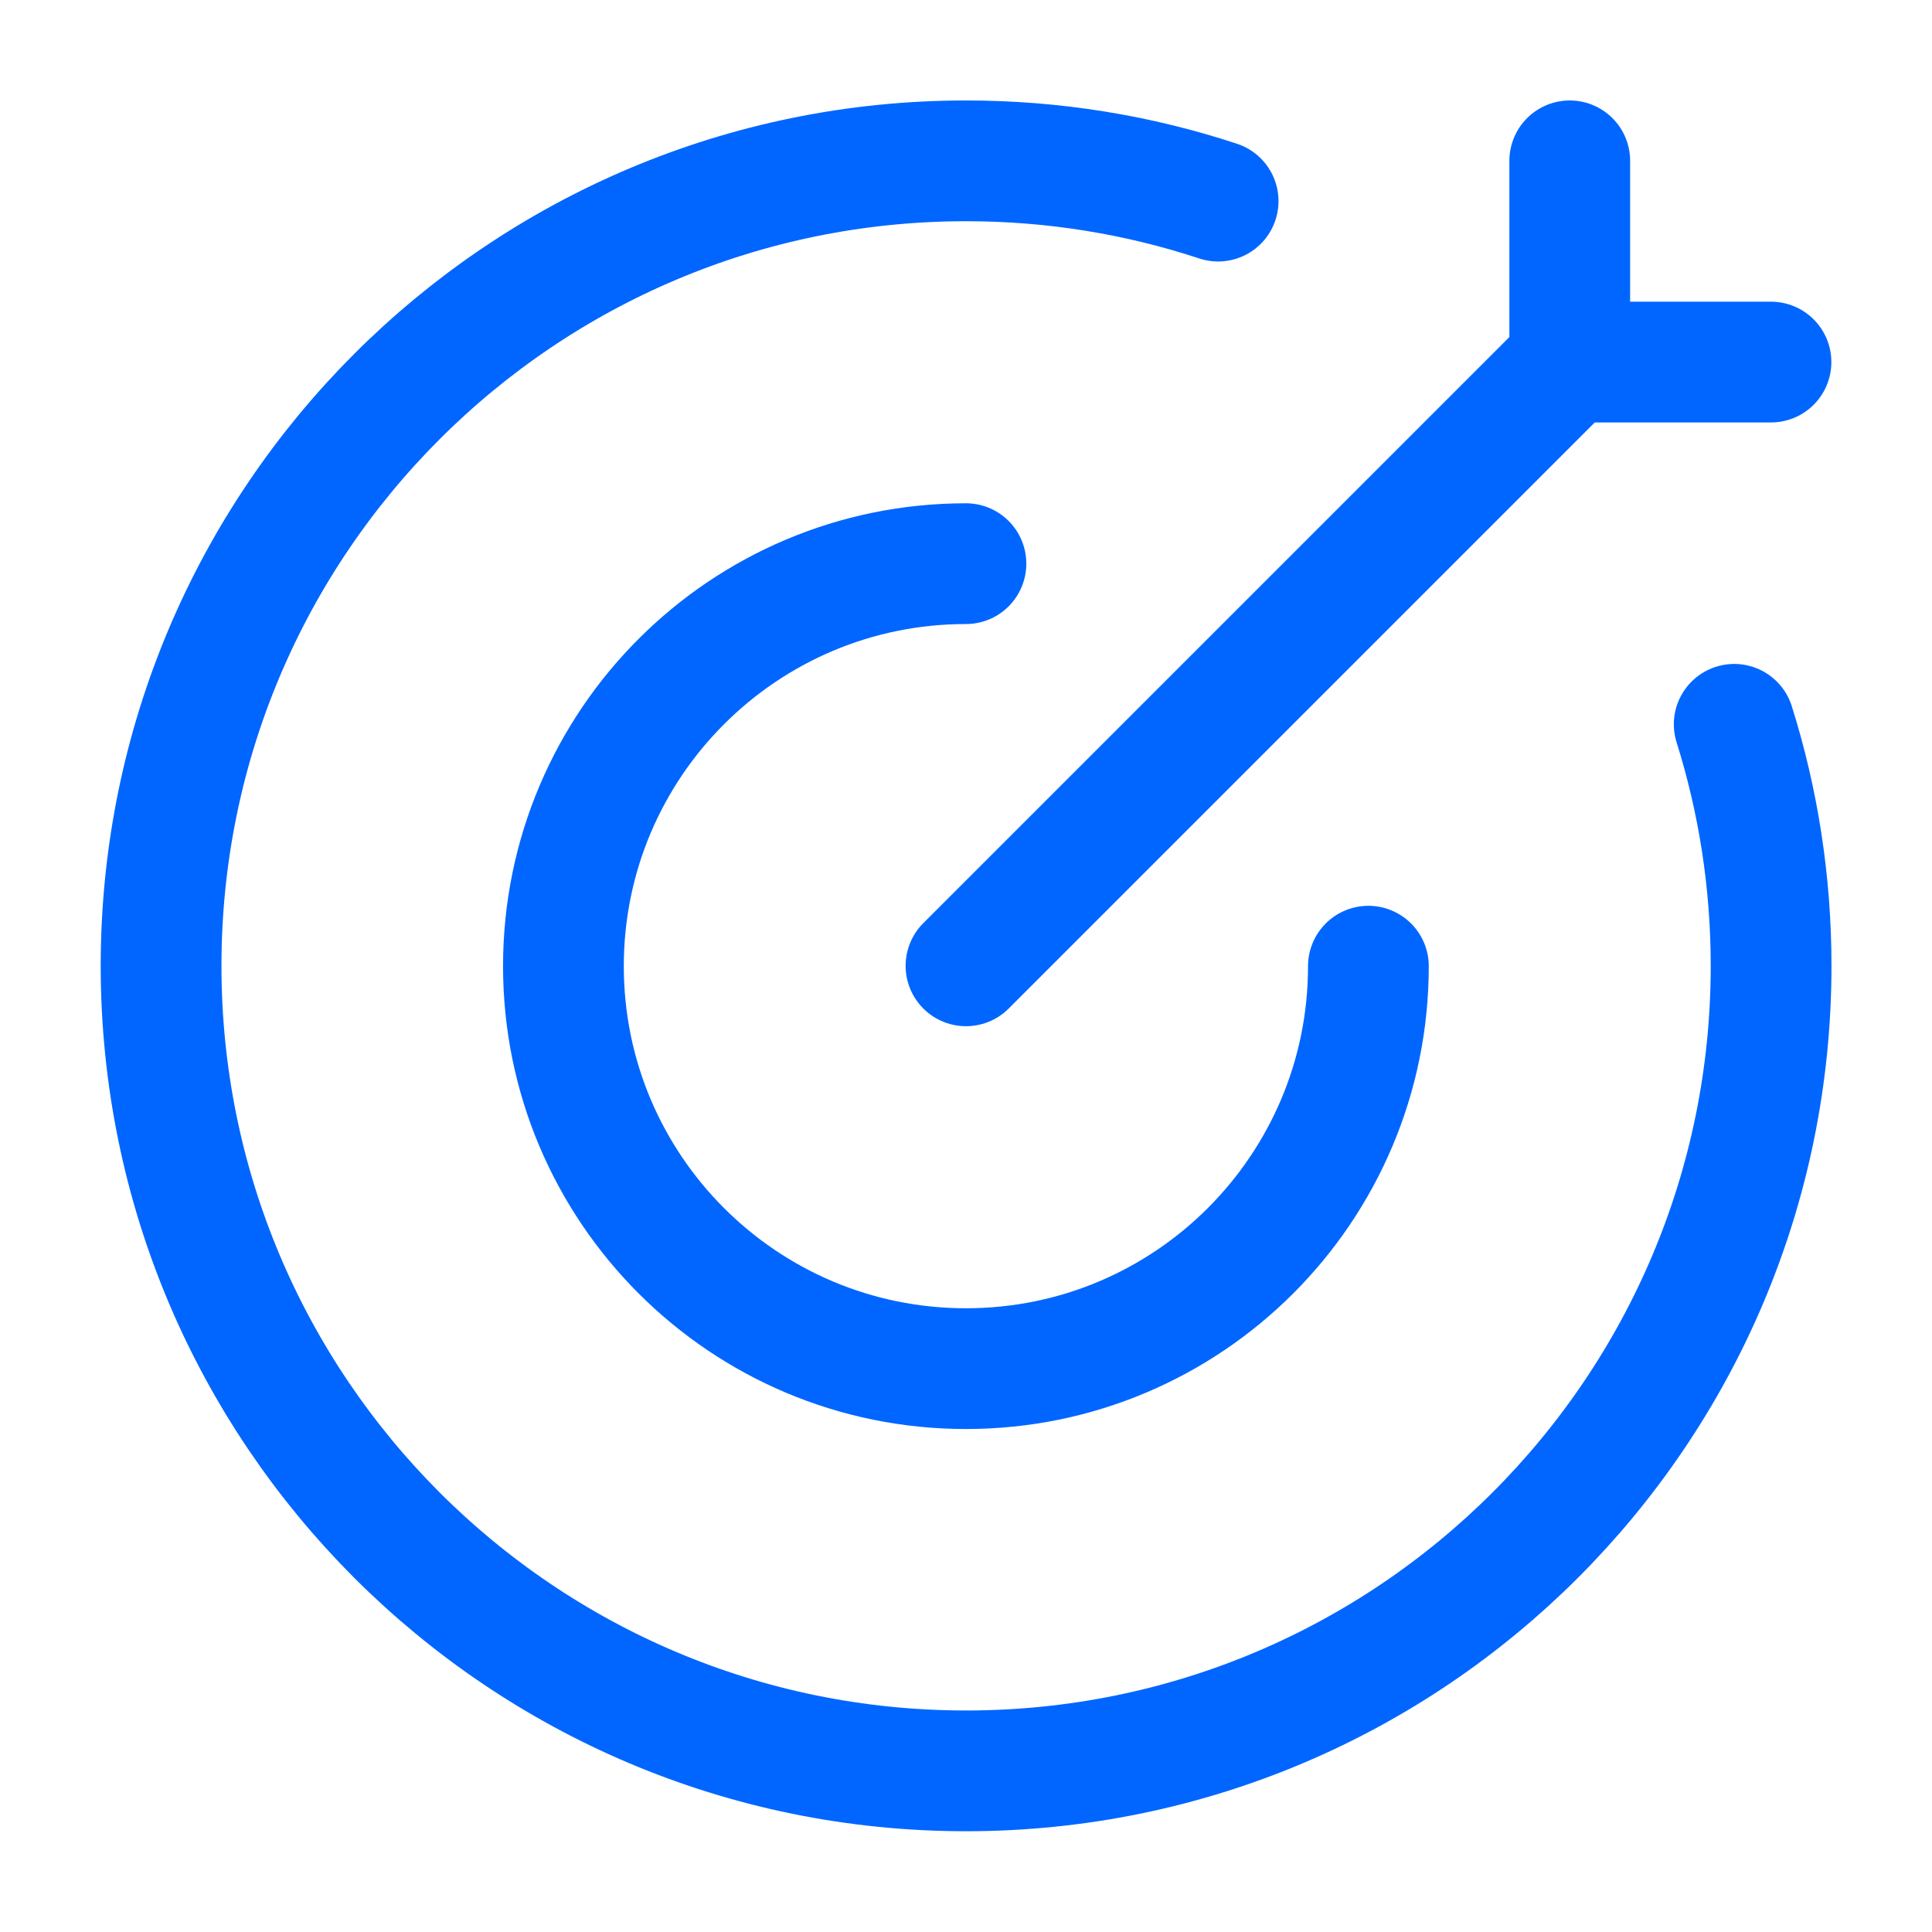
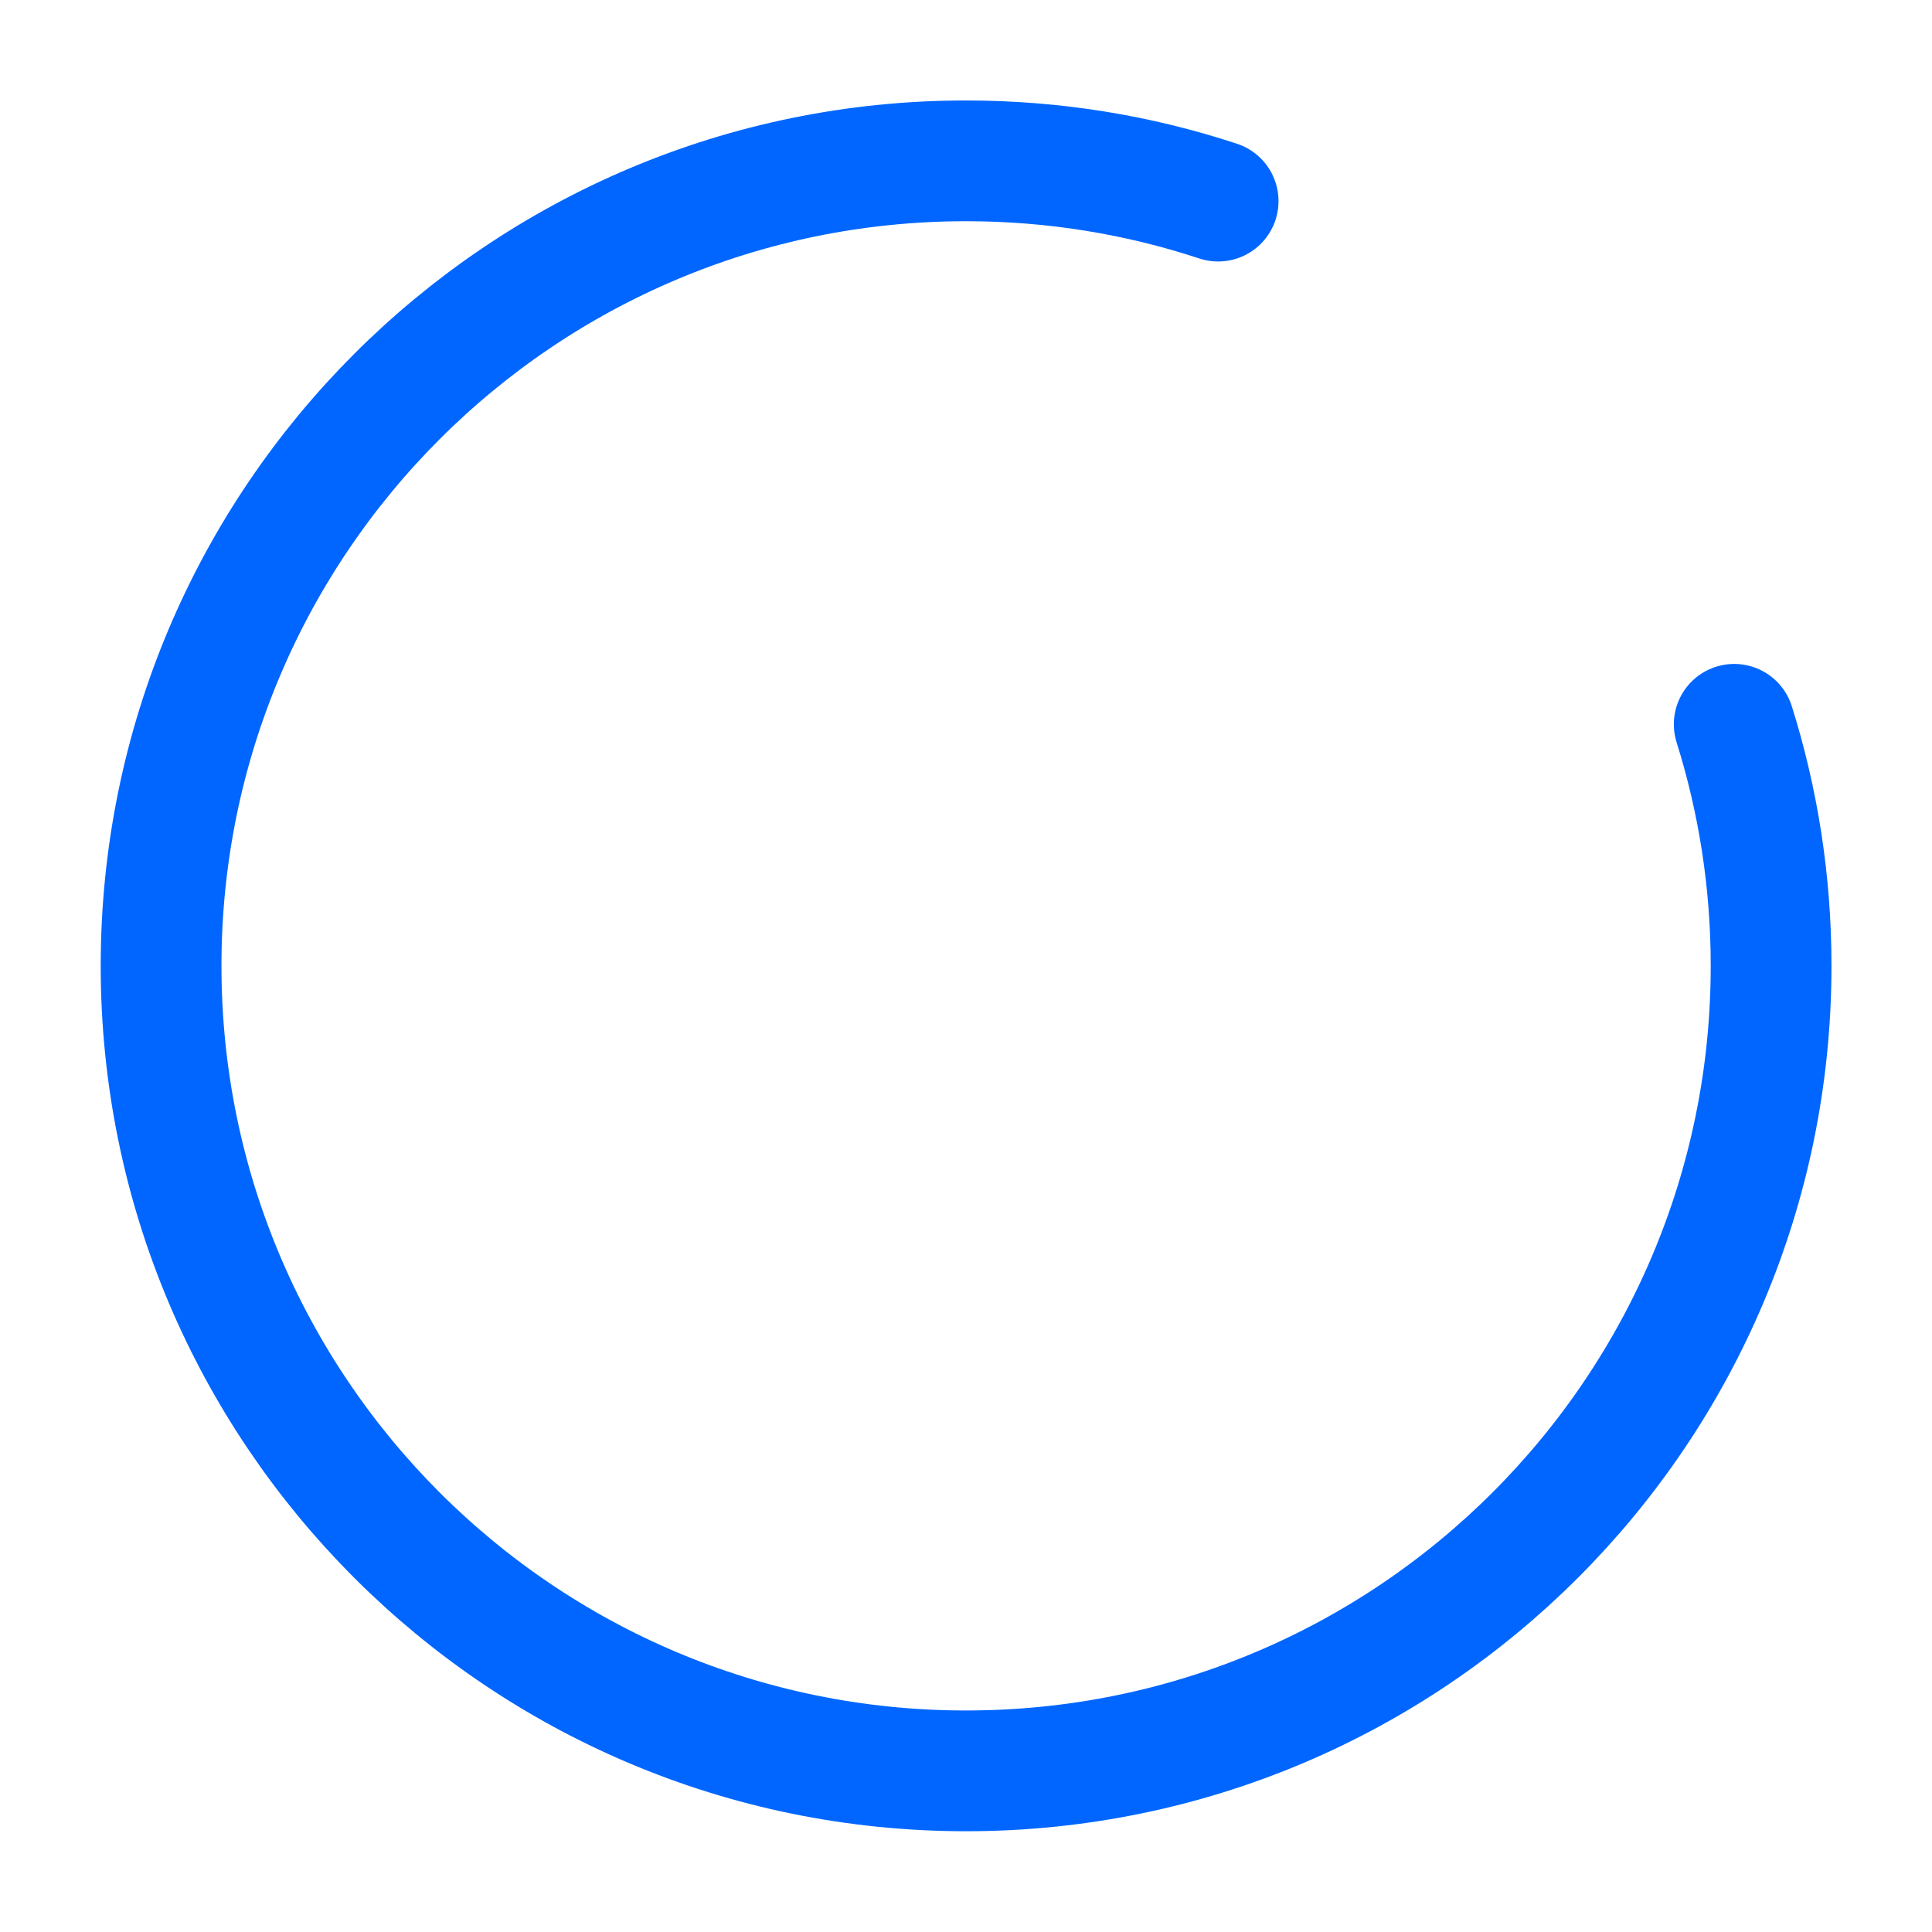
<svg xmlns="http://www.w3.org/2000/svg" width="32" height="32" viewBox="0 0 32 32" fill="none">
  <path d="M20.176 3.331C18.863 2.898 17.459 2.664 16.001 2.664C8.637 2.664 2.668 8.634 2.668 15.997C2.668 23.361 8.637 29.331 16.001 29.331C23.365 29.331 29.335 23.361 29.335 15.997C29.335 14.604 29.121 13.26 28.724 11.997" stroke="#0066FF" stroke-width="2" stroke-linecap="round" />
-   <path d="M22.665 16.003C22.665 19.684 19.681 22.669 15.999 22.669C12.317 22.669 9.332 19.684 9.332 16.003C9.332 12.321 12.317 9.336 15.999 9.336" stroke="#0066FF" stroke-width="2" stroke-linecap="round" stroke-linejoin="round" />
-   <path d="M26 5.997L16 15.997M26 5.997V2.664M26 5.997H29.333" stroke="#0066FF" stroke-width="2" stroke-linecap="round" />
</svg>